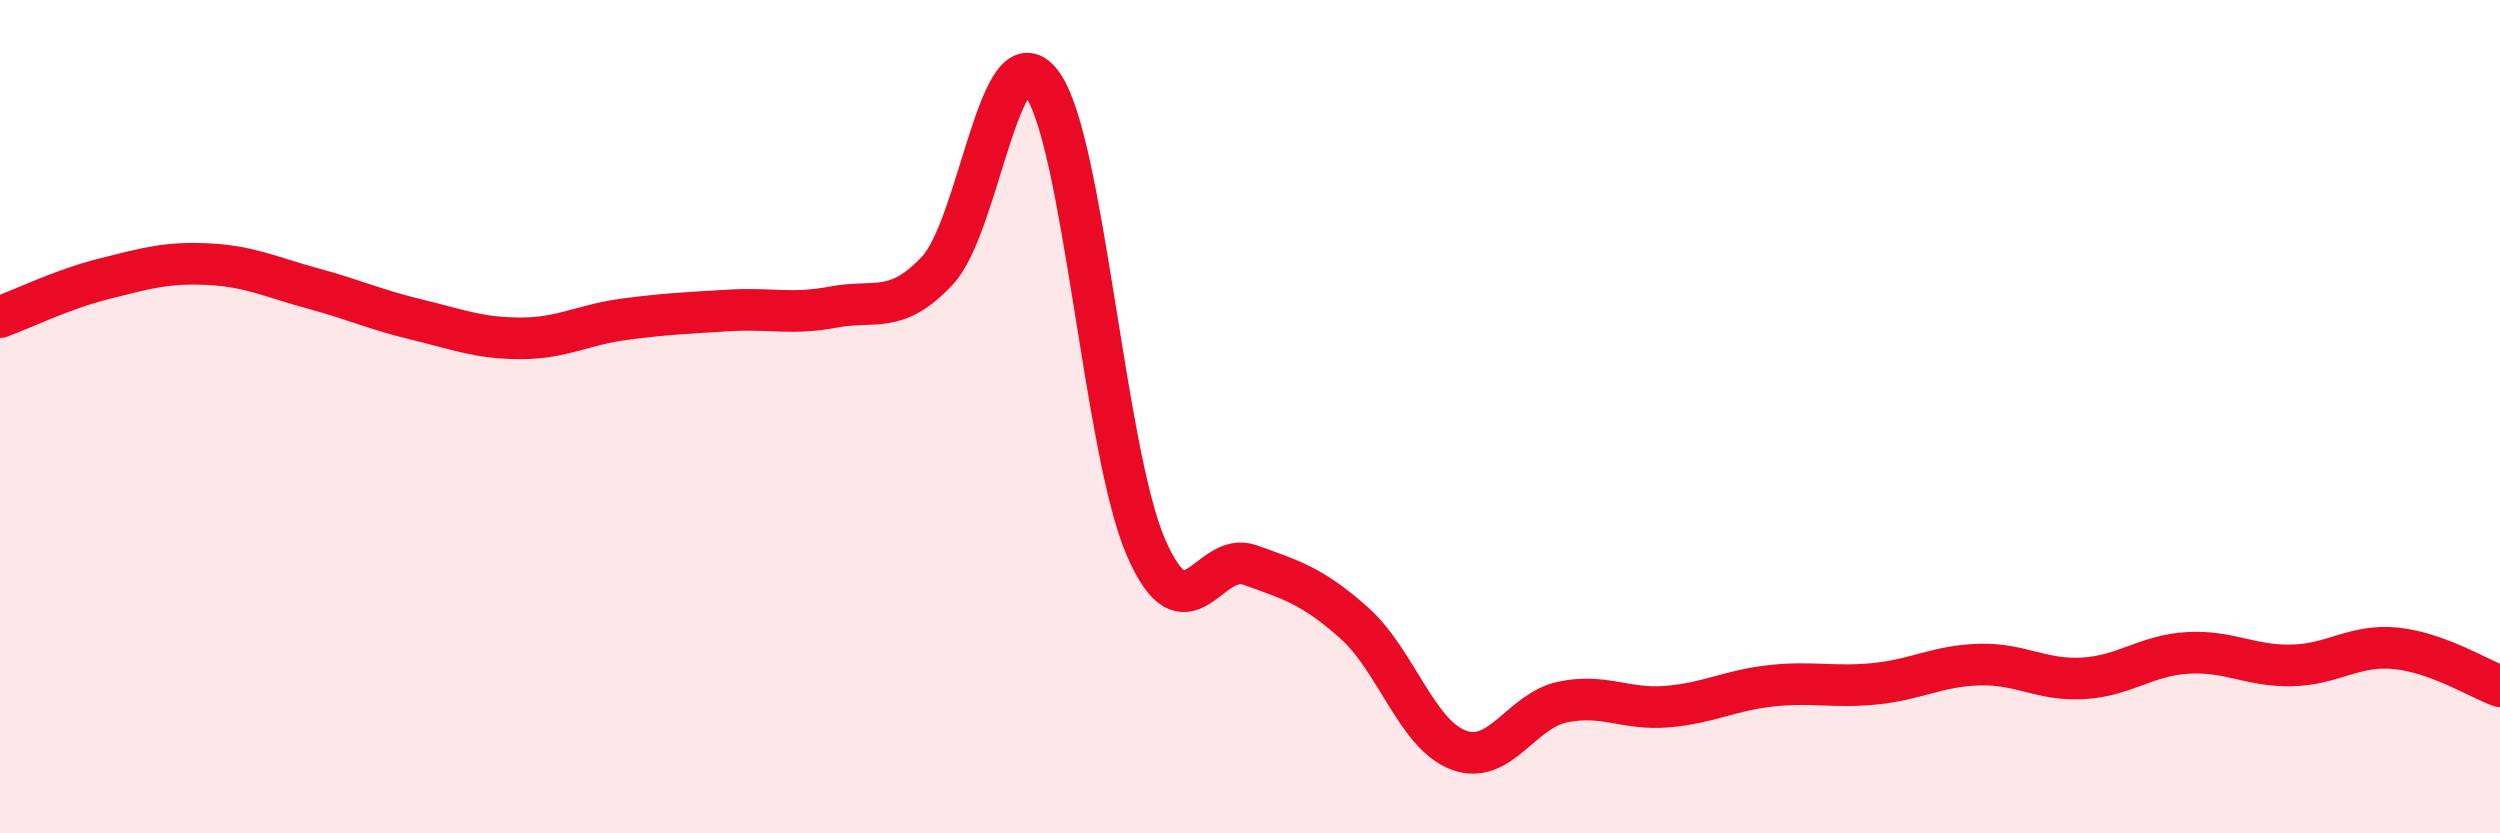
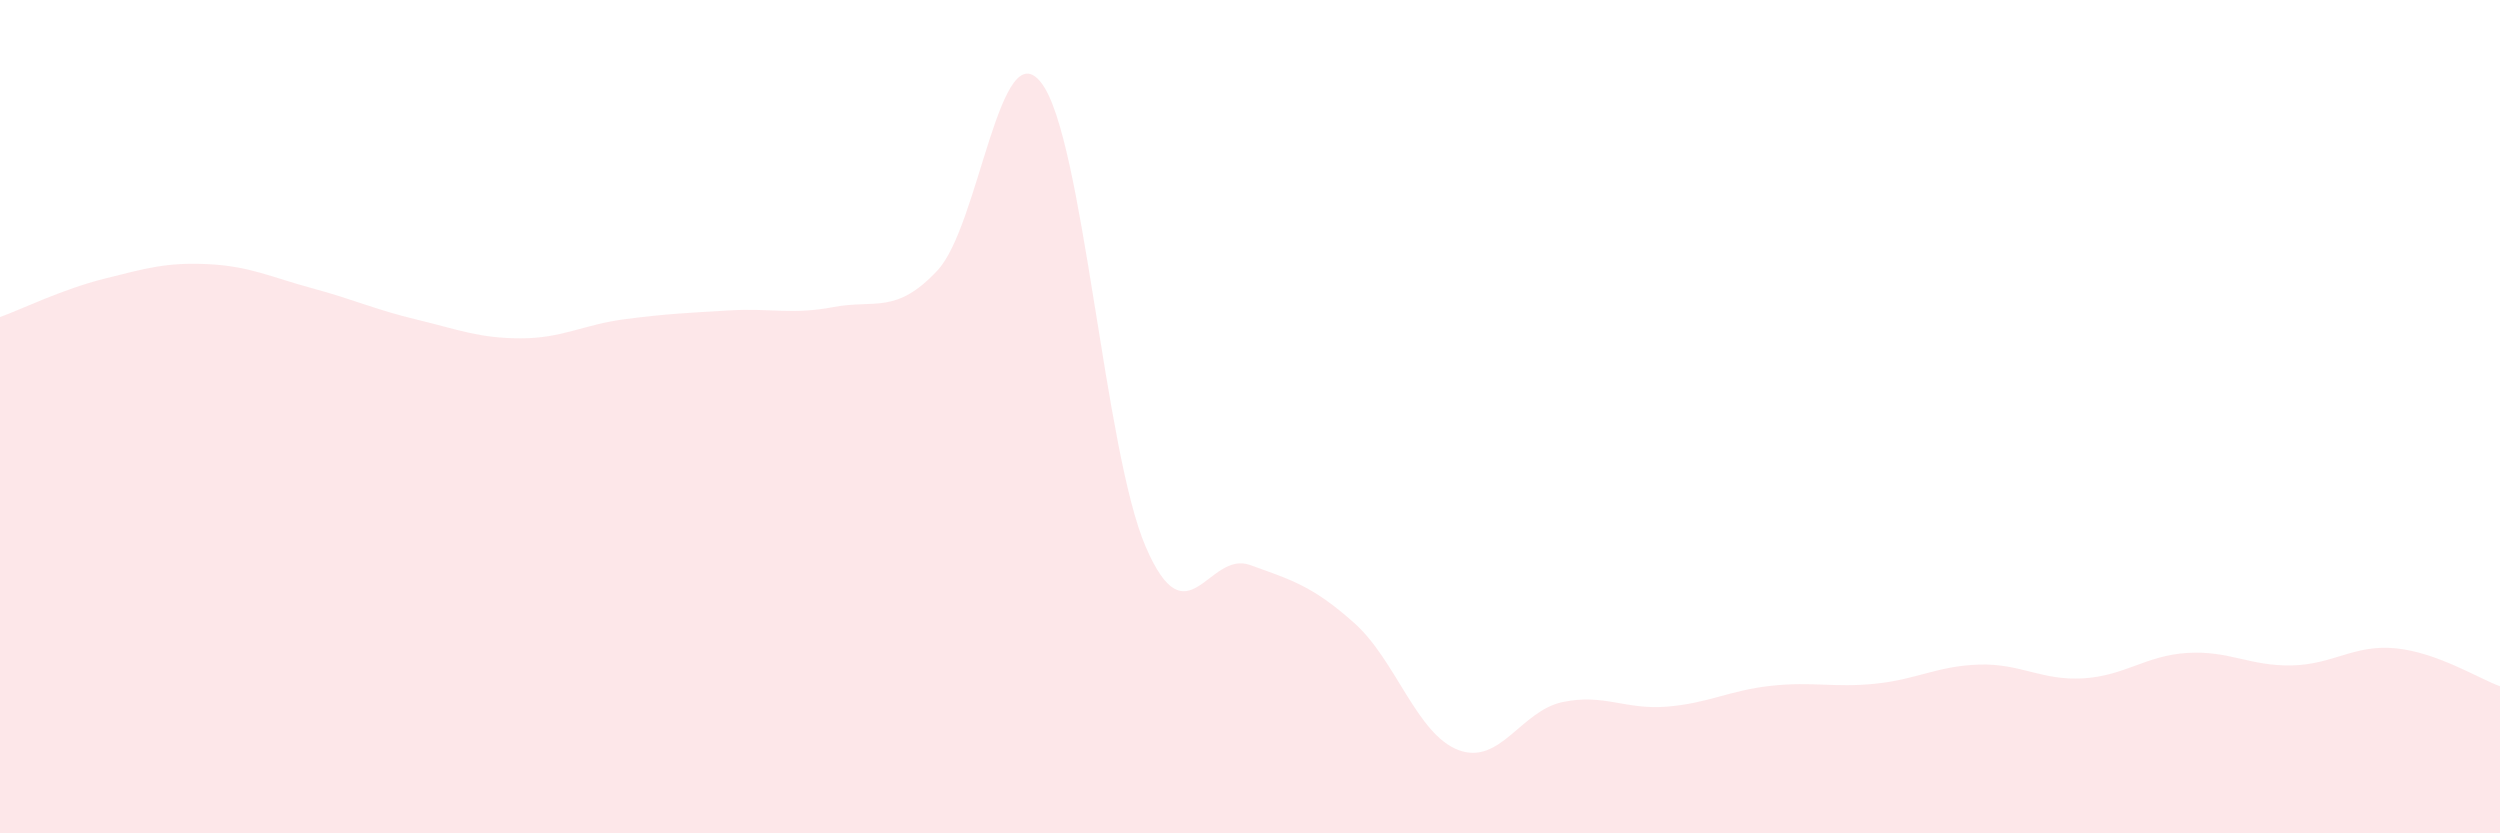
<svg xmlns="http://www.w3.org/2000/svg" width="60" height="20" viewBox="0 0 60 20">
  <path d="M 0,7.61 C 0.5,7.43 1.5,6.94 2.5,6.69 C 3.5,6.44 4,6.29 5,6.34 C 6,6.39 6.5,6.65 7.5,6.92 C 8.5,7.19 9,7.43 10,7.67 C 11,7.91 11.5,8.12 12.5,8.12 C 13.5,8.12 14,7.79 15,7.66 C 16,7.53 16.5,7.51 17.5,7.45 C 18.5,7.39 19,7.56 20,7.37 C 21,7.18 21.5,7.56 22.5,6.49 C 23.5,5.42 24,0.67 25,2 C 26,3.33 26.5,10.82 27.5,13.13 C 28.5,15.44 29,13.2 30,13.56 C 31,13.92 31.5,14.06 32.5,14.95 C 33.5,15.84 34,17.62 35,18 C 36,18.38 36.5,17.06 37.5,16.85 C 38.5,16.64 39,17.04 40,16.96 C 41,16.88 41.5,16.57 42.5,16.46 C 43.5,16.35 44,16.51 45,16.41 C 46,16.31 46.5,15.98 47.5,15.95 C 48.5,15.92 49,16.34 50,16.28 C 51,16.22 51.5,15.73 52.5,15.67 C 53.5,15.61 54,15.99 55,15.97 C 56,15.95 56.5,15.46 57.5,15.56 C 58.5,15.66 59.5,16.29 60,16.47L60 20L0 20Z" fill="#EB0A25" opacity="0.1" stroke-linecap="round" stroke-linejoin="round" />
-   <path d="M 0,7.61 C 0.5,7.43 1.5,6.94 2.5,6.69 C 3.5,6.44 4,6.29 5,6.34 C 6,6.39 6.5,6.65 7.5,6.92 C 8.5,7.19 9,7.43 10,7.67 C 11,7.91 11.5,8.12 12.5,8.12 C 13.5,8.12 14,7.79 15,7.66 C 16,7.53 16.5,7.51 17.5,7.45 C 18.5,7.39 19,7.56 20,7.37 C 21,7.18 21.5,7.56 22.5,6.49 C 23.5,5.42 24,0.67 25,2 C 26,3.33 26.5,10.82 27.5,13.13 C 28.5,15.44 29,13.2 30,13.56 C 31,13.92 31.5,14.06 32.5,14.95 C 33.5,15.84 34,17.62 35,18 C 36,18.38 36.5,17.06 37.5,16.85 C 38.5,16.64 39,17.04 40,16.96 C 41,16.88 41.5,16.57 42.5,16.46 C 43.5,16.35 44,16.51 45,16.41 C 46,16.31 46.5,15.98 47.5,15.95 C 48.5,15.92 49,16.34 50,16.28 C 51,16.22 51.5,15.73 52.5,15.67 C 53.5,15.61 54,15.99 55,15.97 C 56,15.95 56.5,15.46 57.5,15.56 C 58.5,15.66 59.5,16.29 60,16.47" stroke="#EB0A25" stroke-width="1" fill="none" stroke-linecap="round" stroke-linejoin="round" />
</svg>